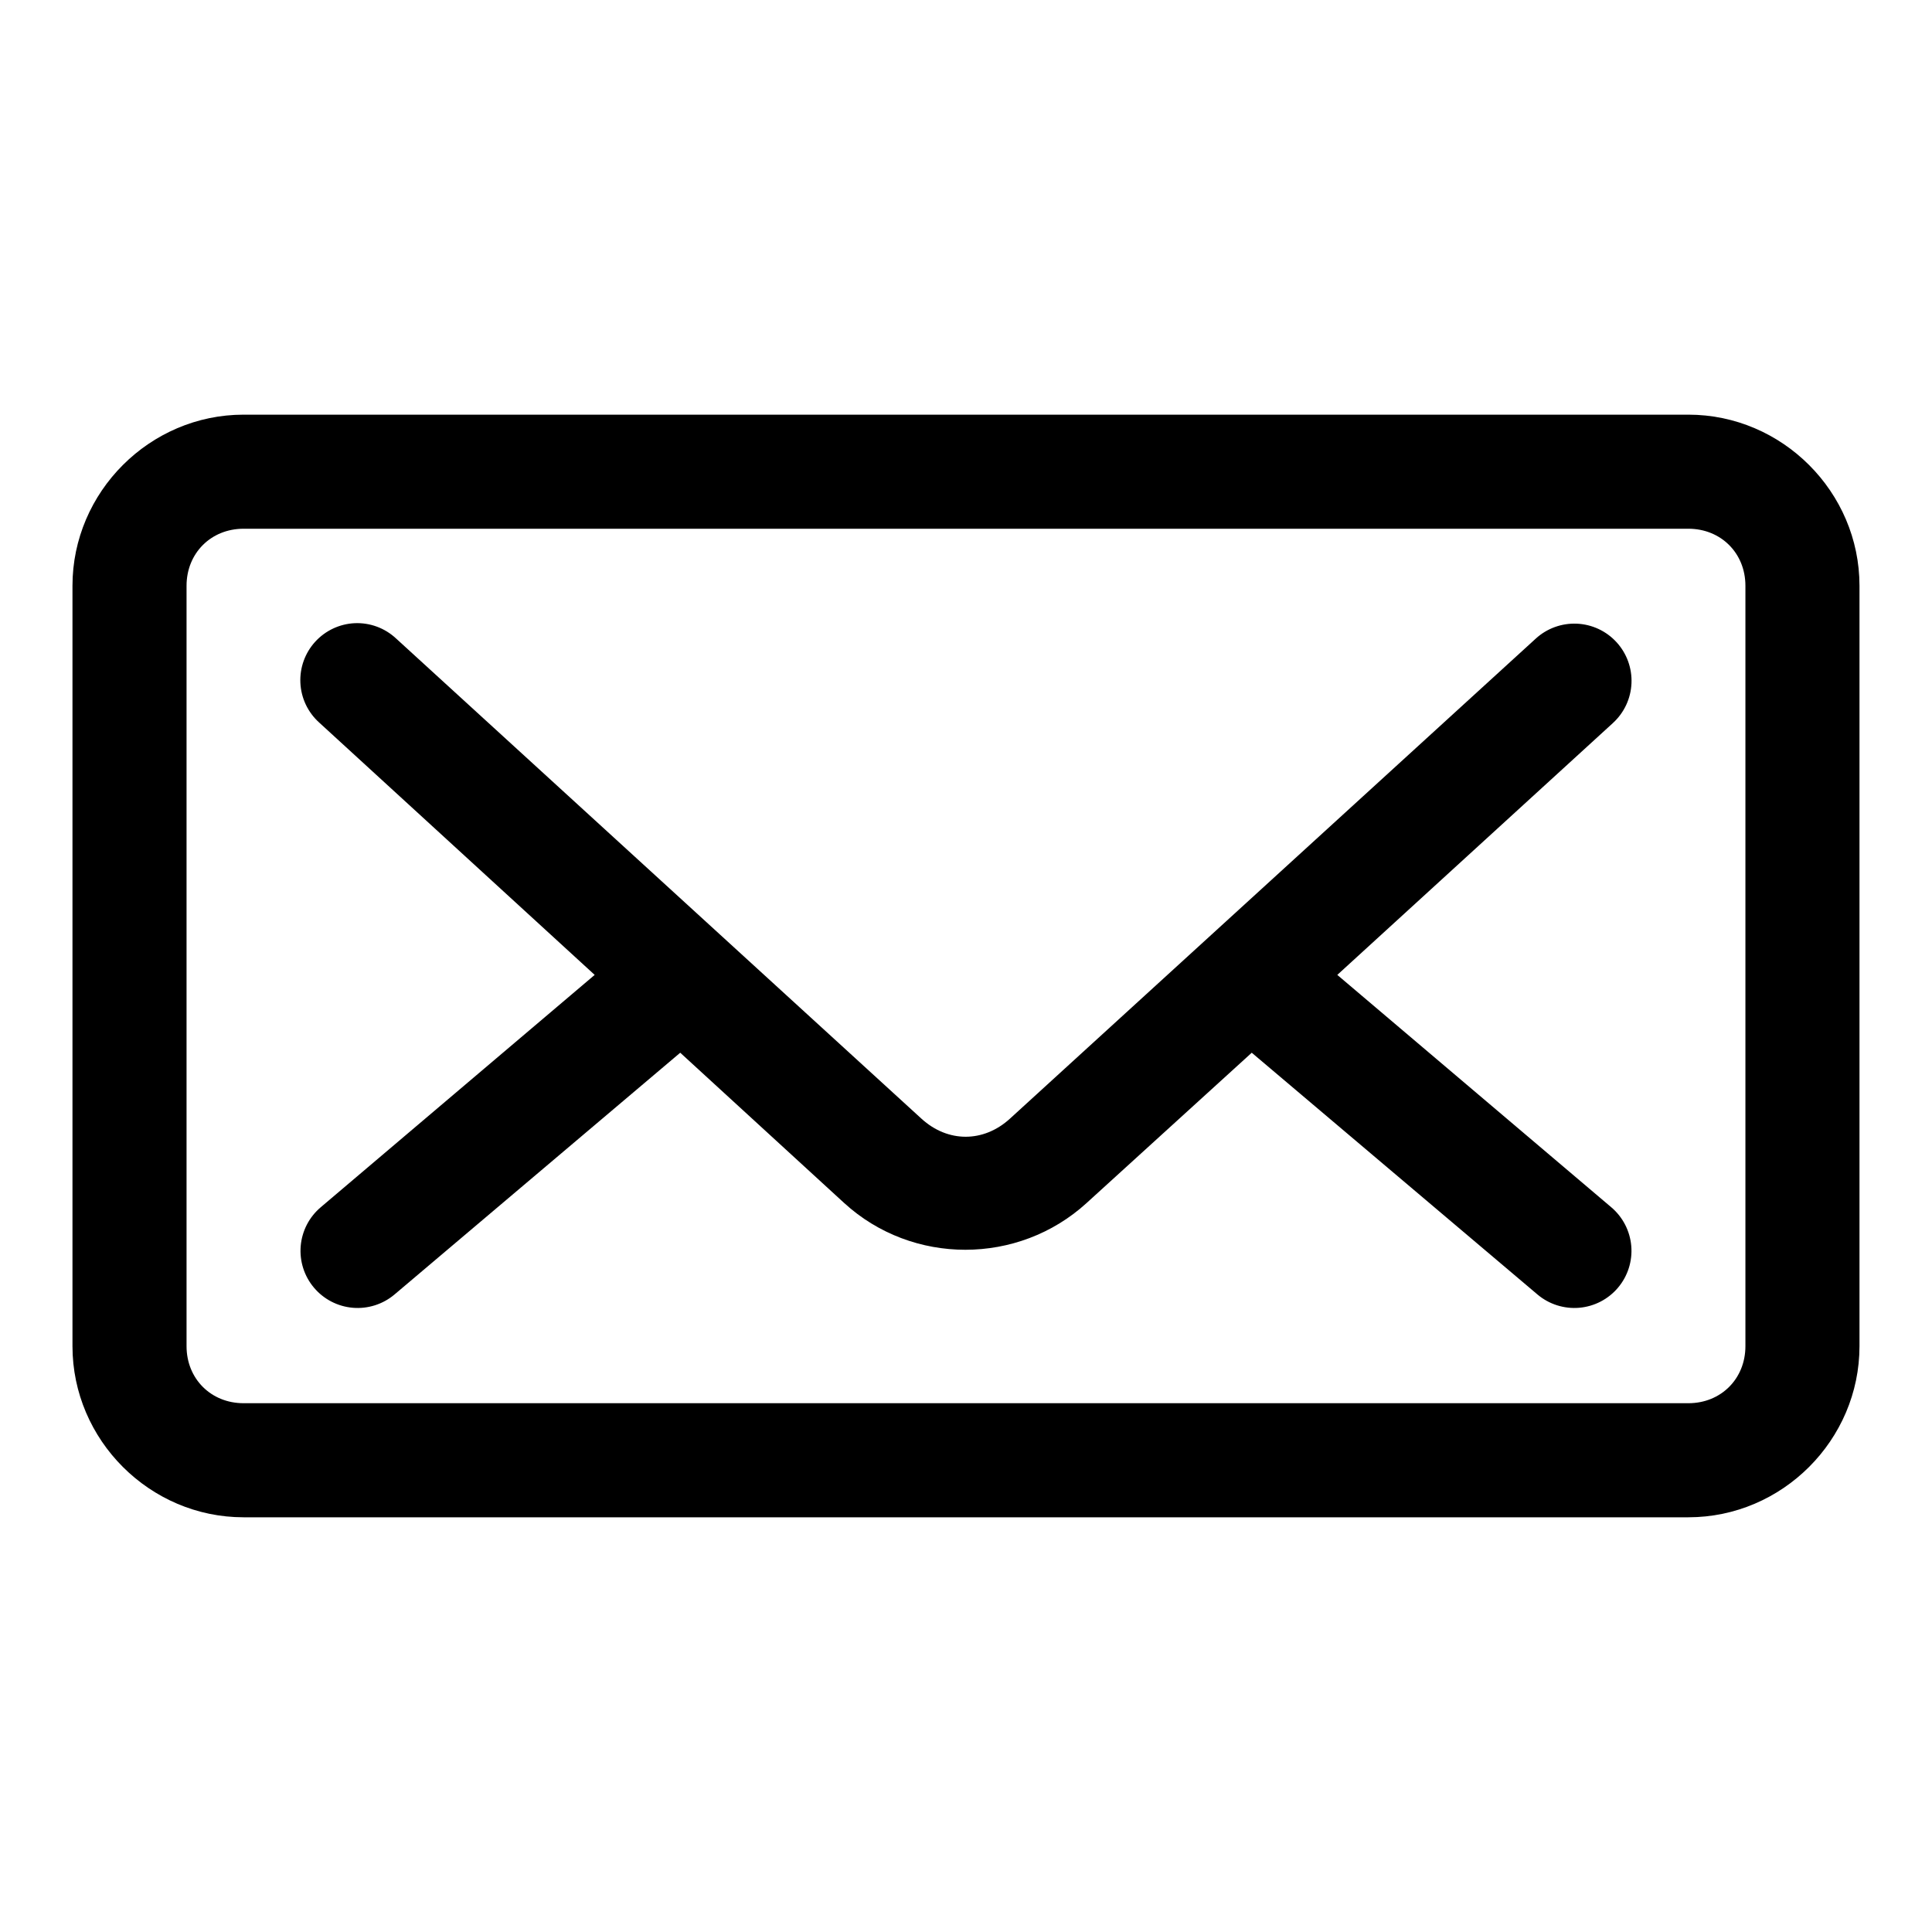
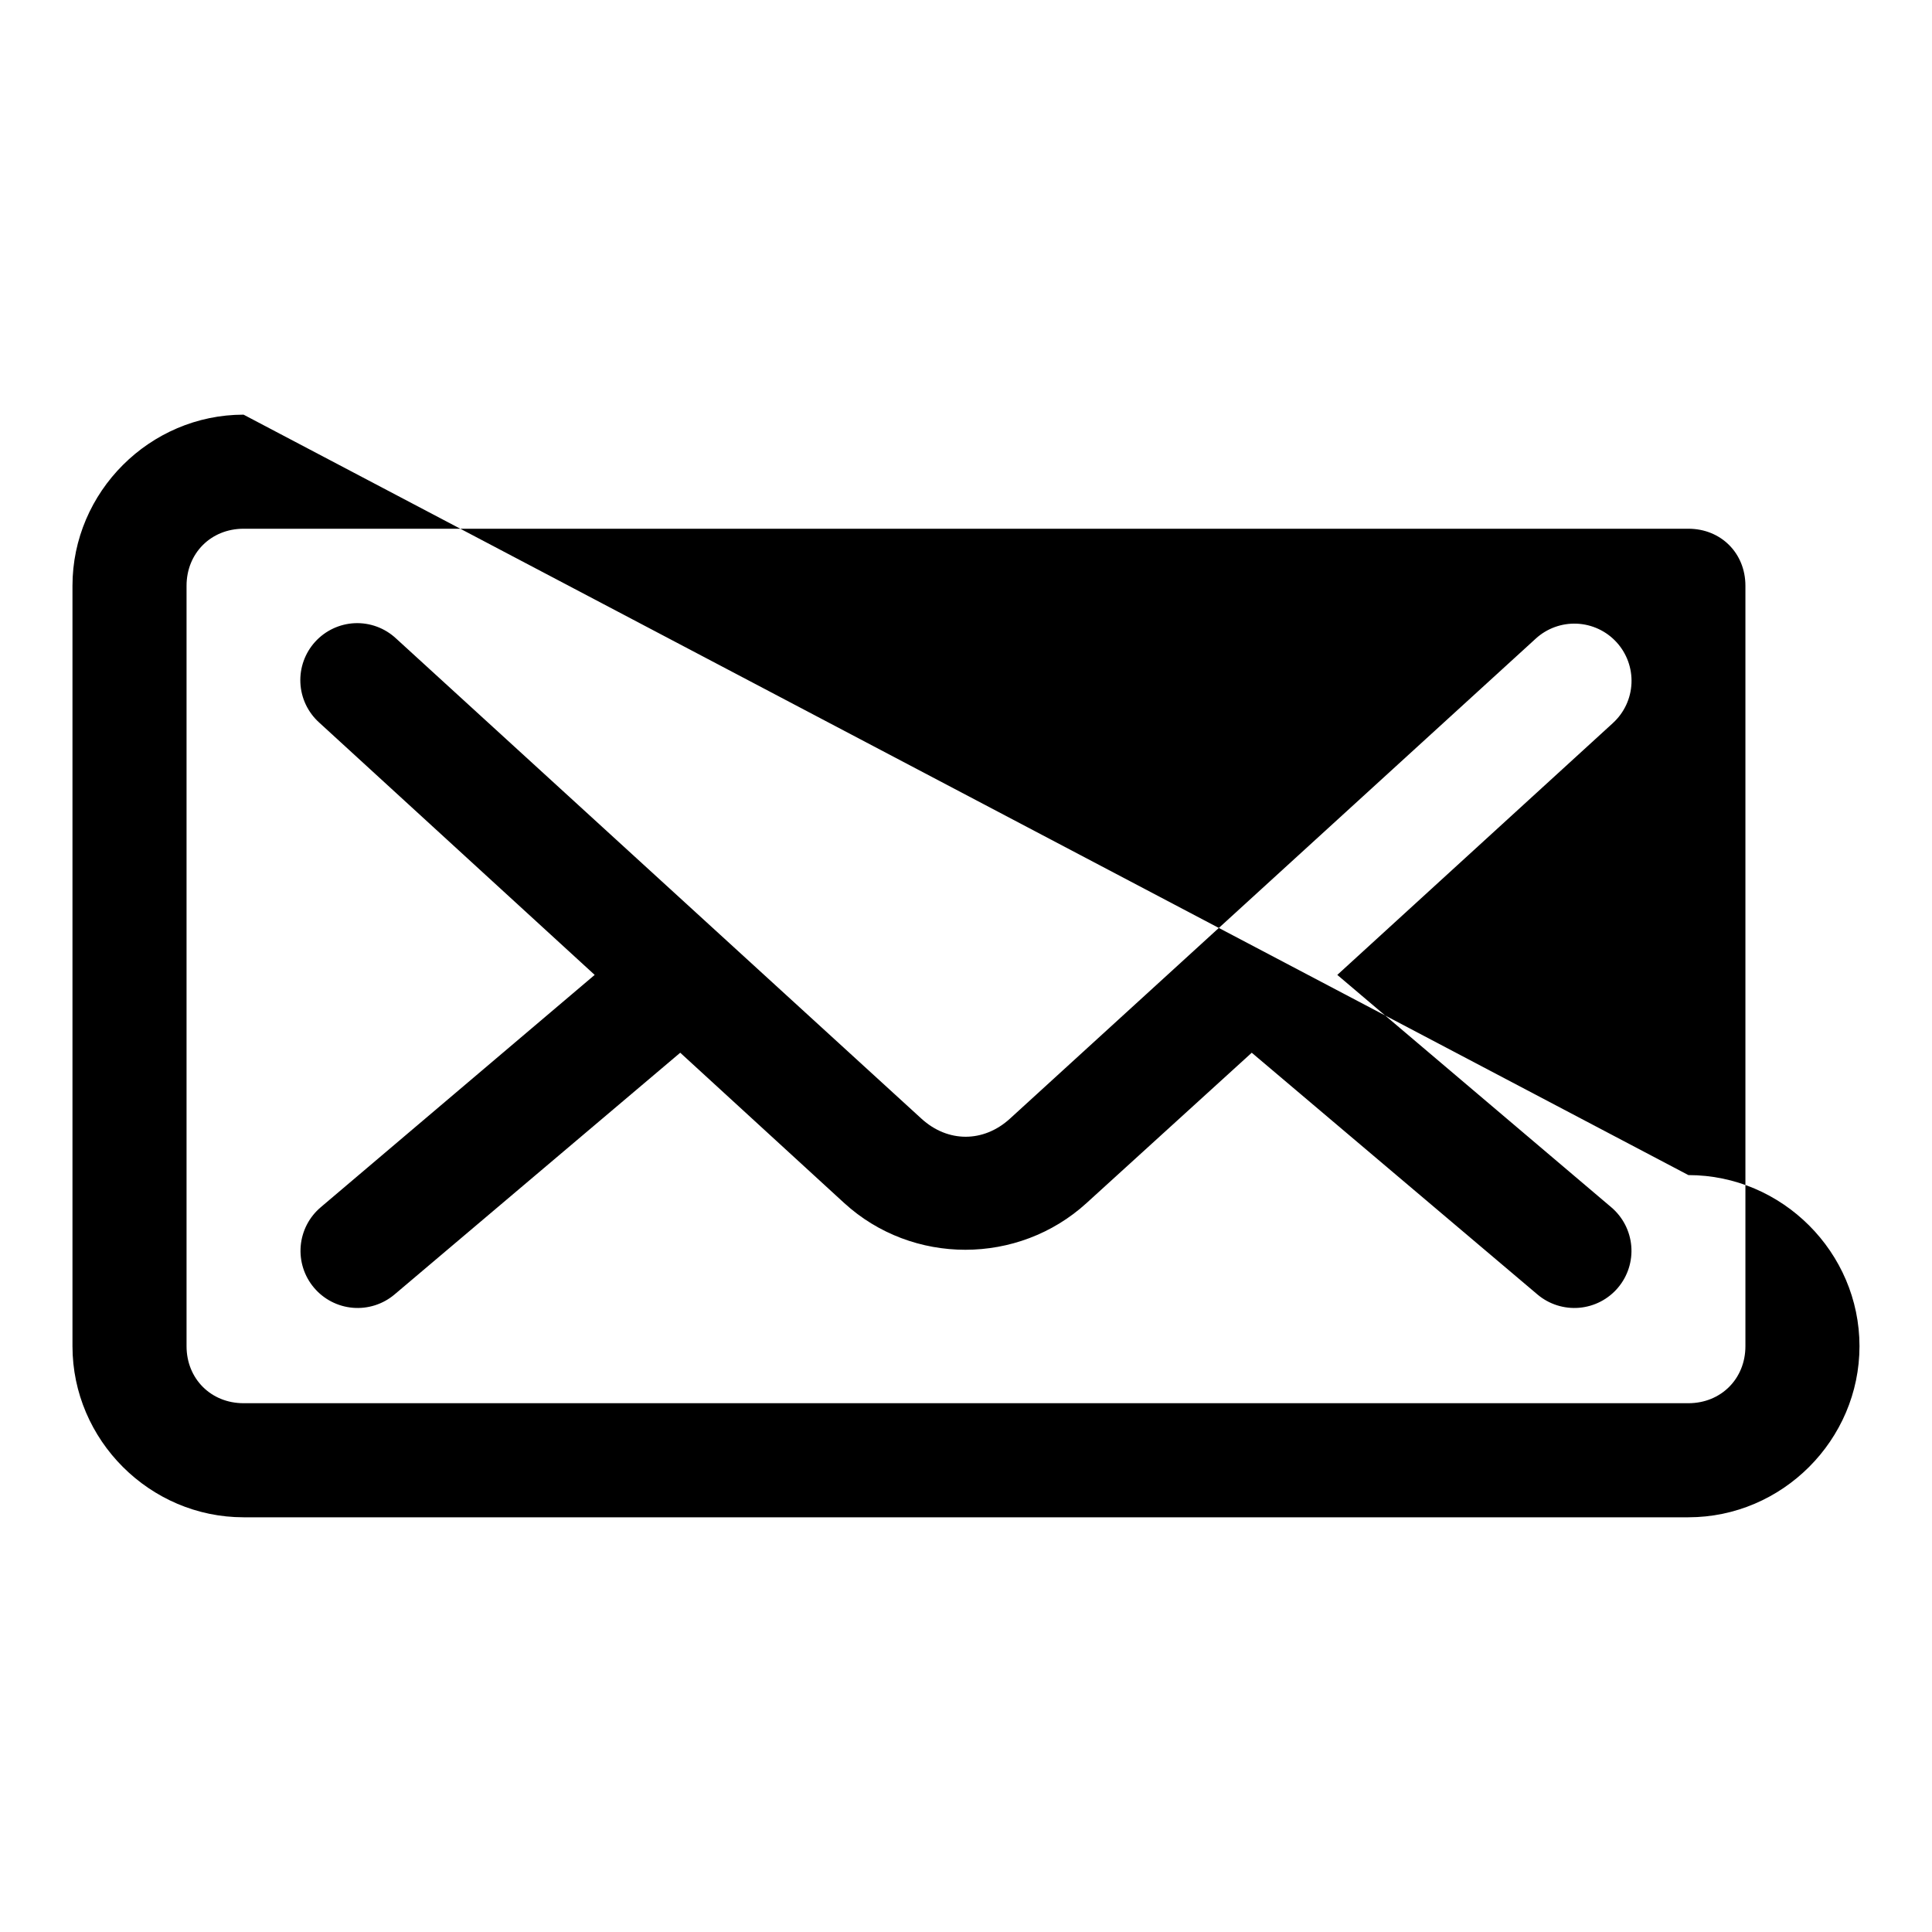
<svg xmlns="http://www.w3.org/2000/svg" fill="#000000" width="800px" height="800px" version="1.1" viewBox="144 144 512 512">
-   <path d="m208.55 253.89c-24.859 0-45.344 20.484-45.344 45.344v201.52c0 24.859 20.484 45.344 45.344 45.344h382.89c24.859 0 45.344-20.484 45.344-45.344v-201.52c0-24.859-20.484-45.344-45.344-45.344zm0 30.23h382.89c8.637 0 15.113 6.481 15.113 15.113v201.52c0 8.637-6.481 15.113-15.113 15.113h-382.89c-8.637 0-15.113-6.481-15.113-15.113v-201.52c0-8.637 6.481-15.113 15.113-15.113zm29.441 25.035v-0.004c-4.008 0.191-7.773 1.965-10.473 4.93-2.699 2.969-4.106 6.887-3.914 10.895 0.191 4.008 1.969 7.773 4.941 10.469l73.051 66.914-72.582 61.559h0.004c-3.07 2.586-4.988 6.289-5.328 10.289-0.34 4.004 0.926 7.977 3.516 11.043 2.59 3.07 6.289 4.984 10.293 5.324 4 0.34 7.973-0.926 11.039-3.512l75.73-64.078 43.453 39.832c18.082 16.535 46.148 16.5 64.234 0l43.77-39.832 75.73 64.078c3.066 2.586 7.039 3.852 11.043 3.512 4-0.34 7.703-2.254 10.289-5.324 2.59-3.066 3.856-7.039 3.516-11.043-0.34-4-2.258-7.703-5.324-10.289l-72.582-61.559 73.051-66.754v-0.004c2.969-2.711 4.734-6.492 4.91-10.508 0.18-4.016-1.246-7.938-3.961-10.902-2.715-2.969-6.496-4.731-10.512-4.91-4.016-0.176-7.938 1.25-10.902 3.965l-139.34 127.21c-7.008 6.394-16.473 6.387-23.457 0l-139.18-127.21h-0.004c-2.969-2.797-6.945-4.273-11.02-4.094z" />
+   <path d="m208.55 253.89c-24.859 0-45.344 20.484-45.344 45.344v201.52c0 24.859 20.484 45.344 45.344 45.344h382.89c24.859 0 45.344-20.484 45.344-45.344c0-24.859-20.484-45.344-45.344-45.344zm0 30.23h382.89c8.637 0 15.113 6.481 15.113 15.113v201.52c0 8.637-6.481 15.113-15.113 15.113h-382.89c-8.637 0-15.113-6.481-15.113-15.113v-201.52c0-8.637 6.481-15.113 15.113-15.113zm29.441 25.035v-0.004c-4.008 0.191-7.773 1.965-10.473 4.93-2.699 2.969-4.106 6.887-3.914 10.895 0.191 4.008 1.969 7.773 4.941 10.469l73.051 66.914-72.582 61.559h0.004c-3.07 2.586-4.988 6.289-5.328 10.289-0.34 4.004 0.926 7.977 3.516 11.043 2.59 3.07 6.289 4.984 10.293 5.324 4 0.34 7.973-0.926 11.039-3.512l75.73-64.078 43.453 39.832c18.082 16.535 46.148 16.5 64.234 0l43.77-39.832 75.73 64.078c3.066 2.586 7.039 3.852 11.043 3.512 4-0.34 7.703-2.254 10.289-5.324 2.59-3.066 3.856-7.039 3.516-11.043-0.34-4-2.258-7.703-5.324-10.289l-72.582-61.559 73.051-66.754v-0.004c2.969-2.711 4.734-6.492 4.91-10.508 0.18-4.016-1.246-7.938-3.961-10.902-2.715-2.969-6.496-4.731-10.512-4.91-4.016-0.176-7.938 1.25-10.902 3.965l-139.34 127.21c-7.008 6.394-16.473 6.387-23.457 0l-139.18-127.21h-0.004c-2.969-2.797-6.945-4.273-11.02-4.094z" />
</svg>